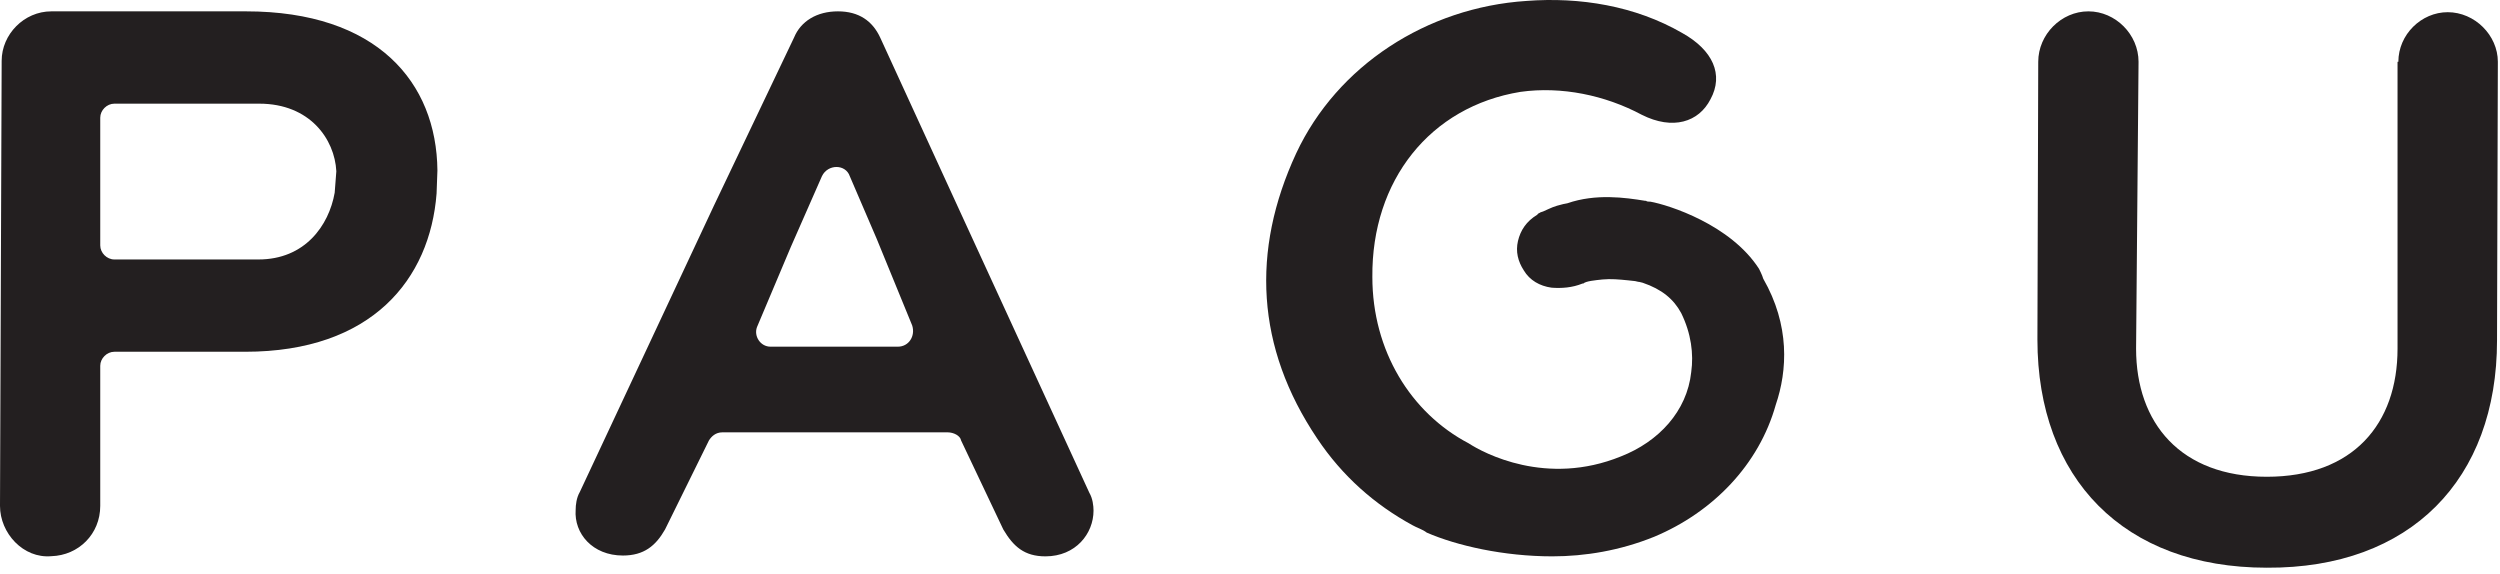
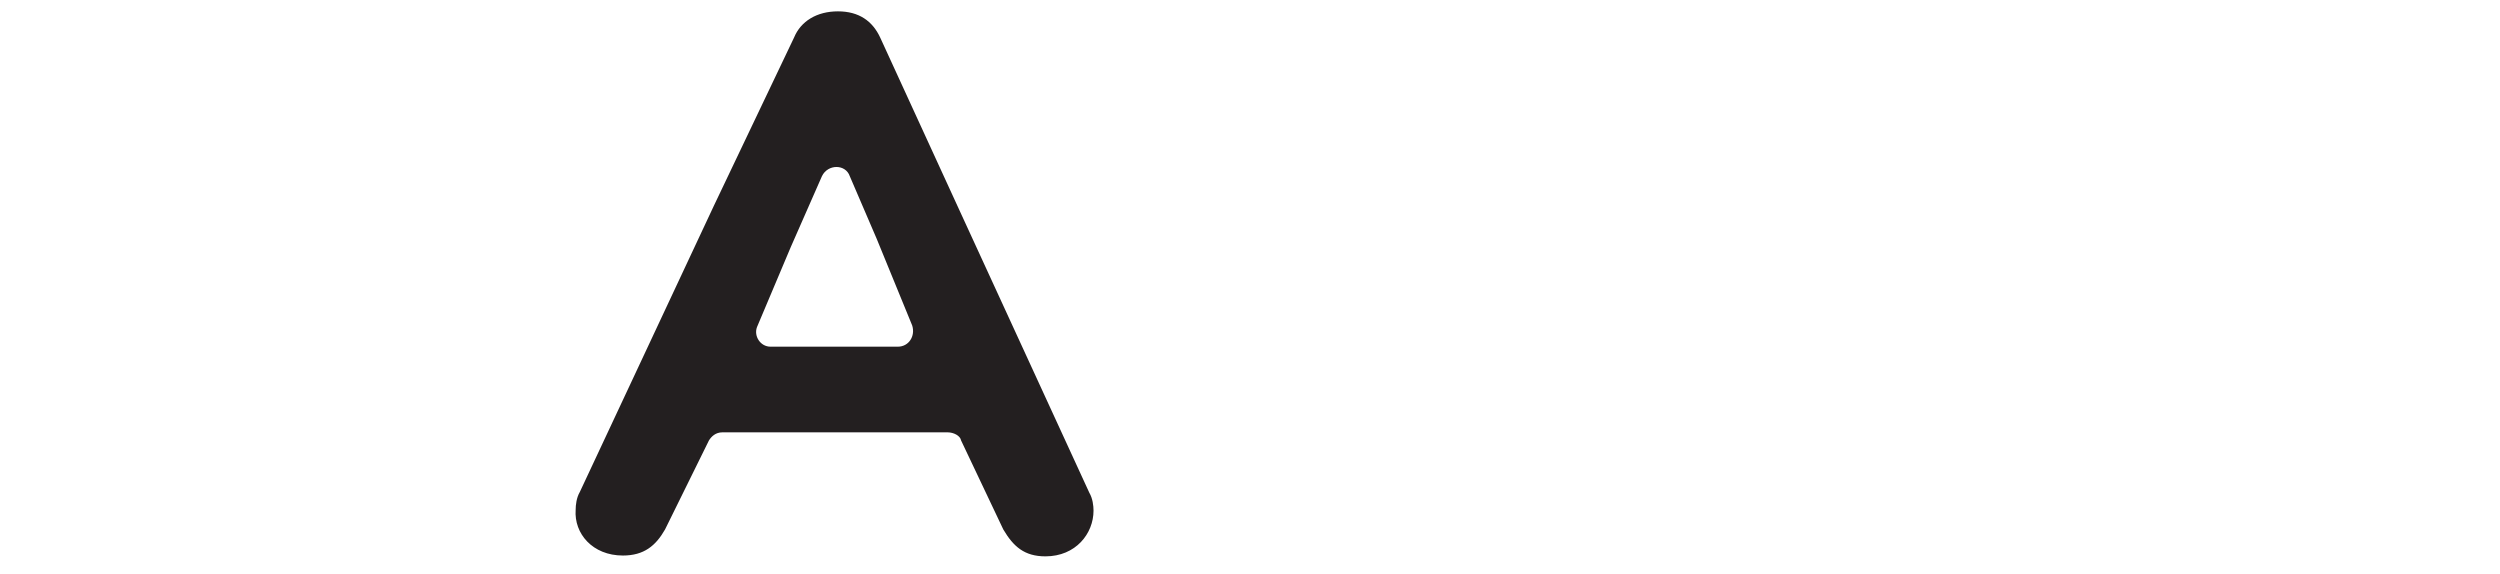
<svg xmlns="http://www.w3.org/2000/svg" fill="none" viewBox="0 0 122 28" height="28" width="122">
  <g clip-path="url(#clip0_701_272)">
-     <path fill="#231F20" d="M117.04 3.015C117.04 1.684 118.163 0.595 119.447 0.595C120.771 0.595 121.895 1.724 121.895 3.015L121.855 16.61C121.855 23.387 117.642 27.744 110.62 27.704C103.639 27.704 99.426 23.347 99.426 16.57L99.466 3.015C99.466 1.684 100.589 0.554 101.913 0.554C103.238 0.554 104.361 1.684 104.361 3.015L104.241 17.013C104.241 20.644 106.407 23.266 110.62 23.266C114.833 23.266 117 20.684 117 17.013V3.015H117.04Z" />
-     <path fill="#231F20" d="M86.045 13.598C86.004 13.438 85.84 13.118 85.84 13.118C84.452 10.96 81.429 10 80.531 9.84H80.49C80.449 9.84 80.367 9.84 80.326 9.8H80.286C79.305 9.64 77.876 9.44 76.487 9.92L76.283 9.96C75.793 10.08 75.752 10.12 75.303 10.32L75.18 10.36C75.139 10.4 75.058 10.4 75.017 10.48C74.486 10.8 74.2 11.239 74.077 11.759C73.955 12.279 74.077 12.758 74.363 13.198C74.649 13.678 75.139 13.958 75.711 14.038C76.201 14.078 76.732 14.038 77.222 13.838H77.263C77.386 13.718 77.835 13.678 78.203 13.638C78.611 13.598 79.019 13.638 79.428 13.678L79.796 13.718C79.836 13.718 79.918 13.758 80 13.758L80.163 13.798C81.103 14.118 81.674 14.597 82.042 15.277C82.532 16.276 82.655 17.276 82.532 18.155C82.328 20.074 80.939 21.553 79.101 22.273C75.466 23.752 72.403 22.113 71.668 21.633C68.849 20.154 66.971 17.116 66.971 13.518C66.93 8.801 69.789 5.203 74.2 4.483C76.201 4.204 78.325 4.643 80.122 5.603C81.633 6.362 82.9 5.962 83.472 4.843C84.125 3.644 83.594 2.445 82.083 1.605C79.796 0.286 77.1 -0.154 74.486 0.046C69.625 0.366 65.255 3.204 63.254 7.482C61.048 12.239 61.293 16.956 64.275 21.393C65.5 23.232 67.093 24.631 68.931 25.631C69.135 25.751 69.421 25.831 69.625 25.991C71.096 26.63 73.383 27.15 75.752 27.15C77.345 27.15 79.06 26.87 80.735 26.19C83.594 24.991 85.84 22.672 86.657 19.754C87.229 18.075 87.352 15.877 86.045 13.598Z" />
    <path fill="#231F20" d="M53.158 24.044L46.861 10.348L42.951 1.828C42.58 1.032 41.922 0.554 40.892 0.554C39.864 0.554 39.081 1.032 38.752 1.828L34.842 10.03L28.297 24.005C28.133 24.283 28.092 24.642 28.092 24.881C28.009 26.035 28.915 27.11 30.397 27.11C31.426 27.11 32.002 26.632 32.455 25.836L34.595 21.496C34.718 21.297 34.924 21.098 35.254 21.098H38.834H40.193H46.243C46.532 21.098 46.861 21.258 46.902 21.496L48.96 25.836C49.454 26.672 49.989 27.15 51.018 27.15C52.5 27.15 53.364 26.035 53.364 24.92C53.364 24.681 53.323 24.323 53.158 24.044ZM43.815 16.918H40.193H39.411H37.6C37.106 16.918 36.776 16.4 36.941 15.962L38.588 12.06L40.111 8.597C40.399 7.999 41.263 7.999 41.469 8.597L42.786 11.662L44.515 15.883C44.679 16.4 44.35 16.918 43.815 16.918Z" />
-     <path fill="#231F20" d="M12.007 0.554H10.026H2.506C1.172 0.554 0.081 1.68 0.081 2.968L0 24.688C0 26.016 1.132 27.263 2.506 27.142C3.841 27.102 4.892 26.056 4.892 24.688V17.85C4.892 17.488 5.215 17.166 5.579 17.166H10.026H10.349H11.966C18.152 17.166 20.982 13.627 21.305 9.444L21.346 8.317C21.305 4.013 18.395 0.554 12.007 0.554ZM12.613 12.662H10.349H10.026H5.579C5.215 12.662 4.892 12.34 4.892 11.978V5.743C4.892 5.381 5.215 5.059 5.579 5.059H10.026H12.654C15.12 5.059 16.333 6.789 16.413 8.358L16.333 9.403C16.05 11.012 14.877 12.662 12.613 12.662Z" />
  </g>
  <defs>
    <clipPath id="clip0_701_272">
      <rect fill="white" height="28" width="122" />
    </clipPath>
  </defs>
</svg>